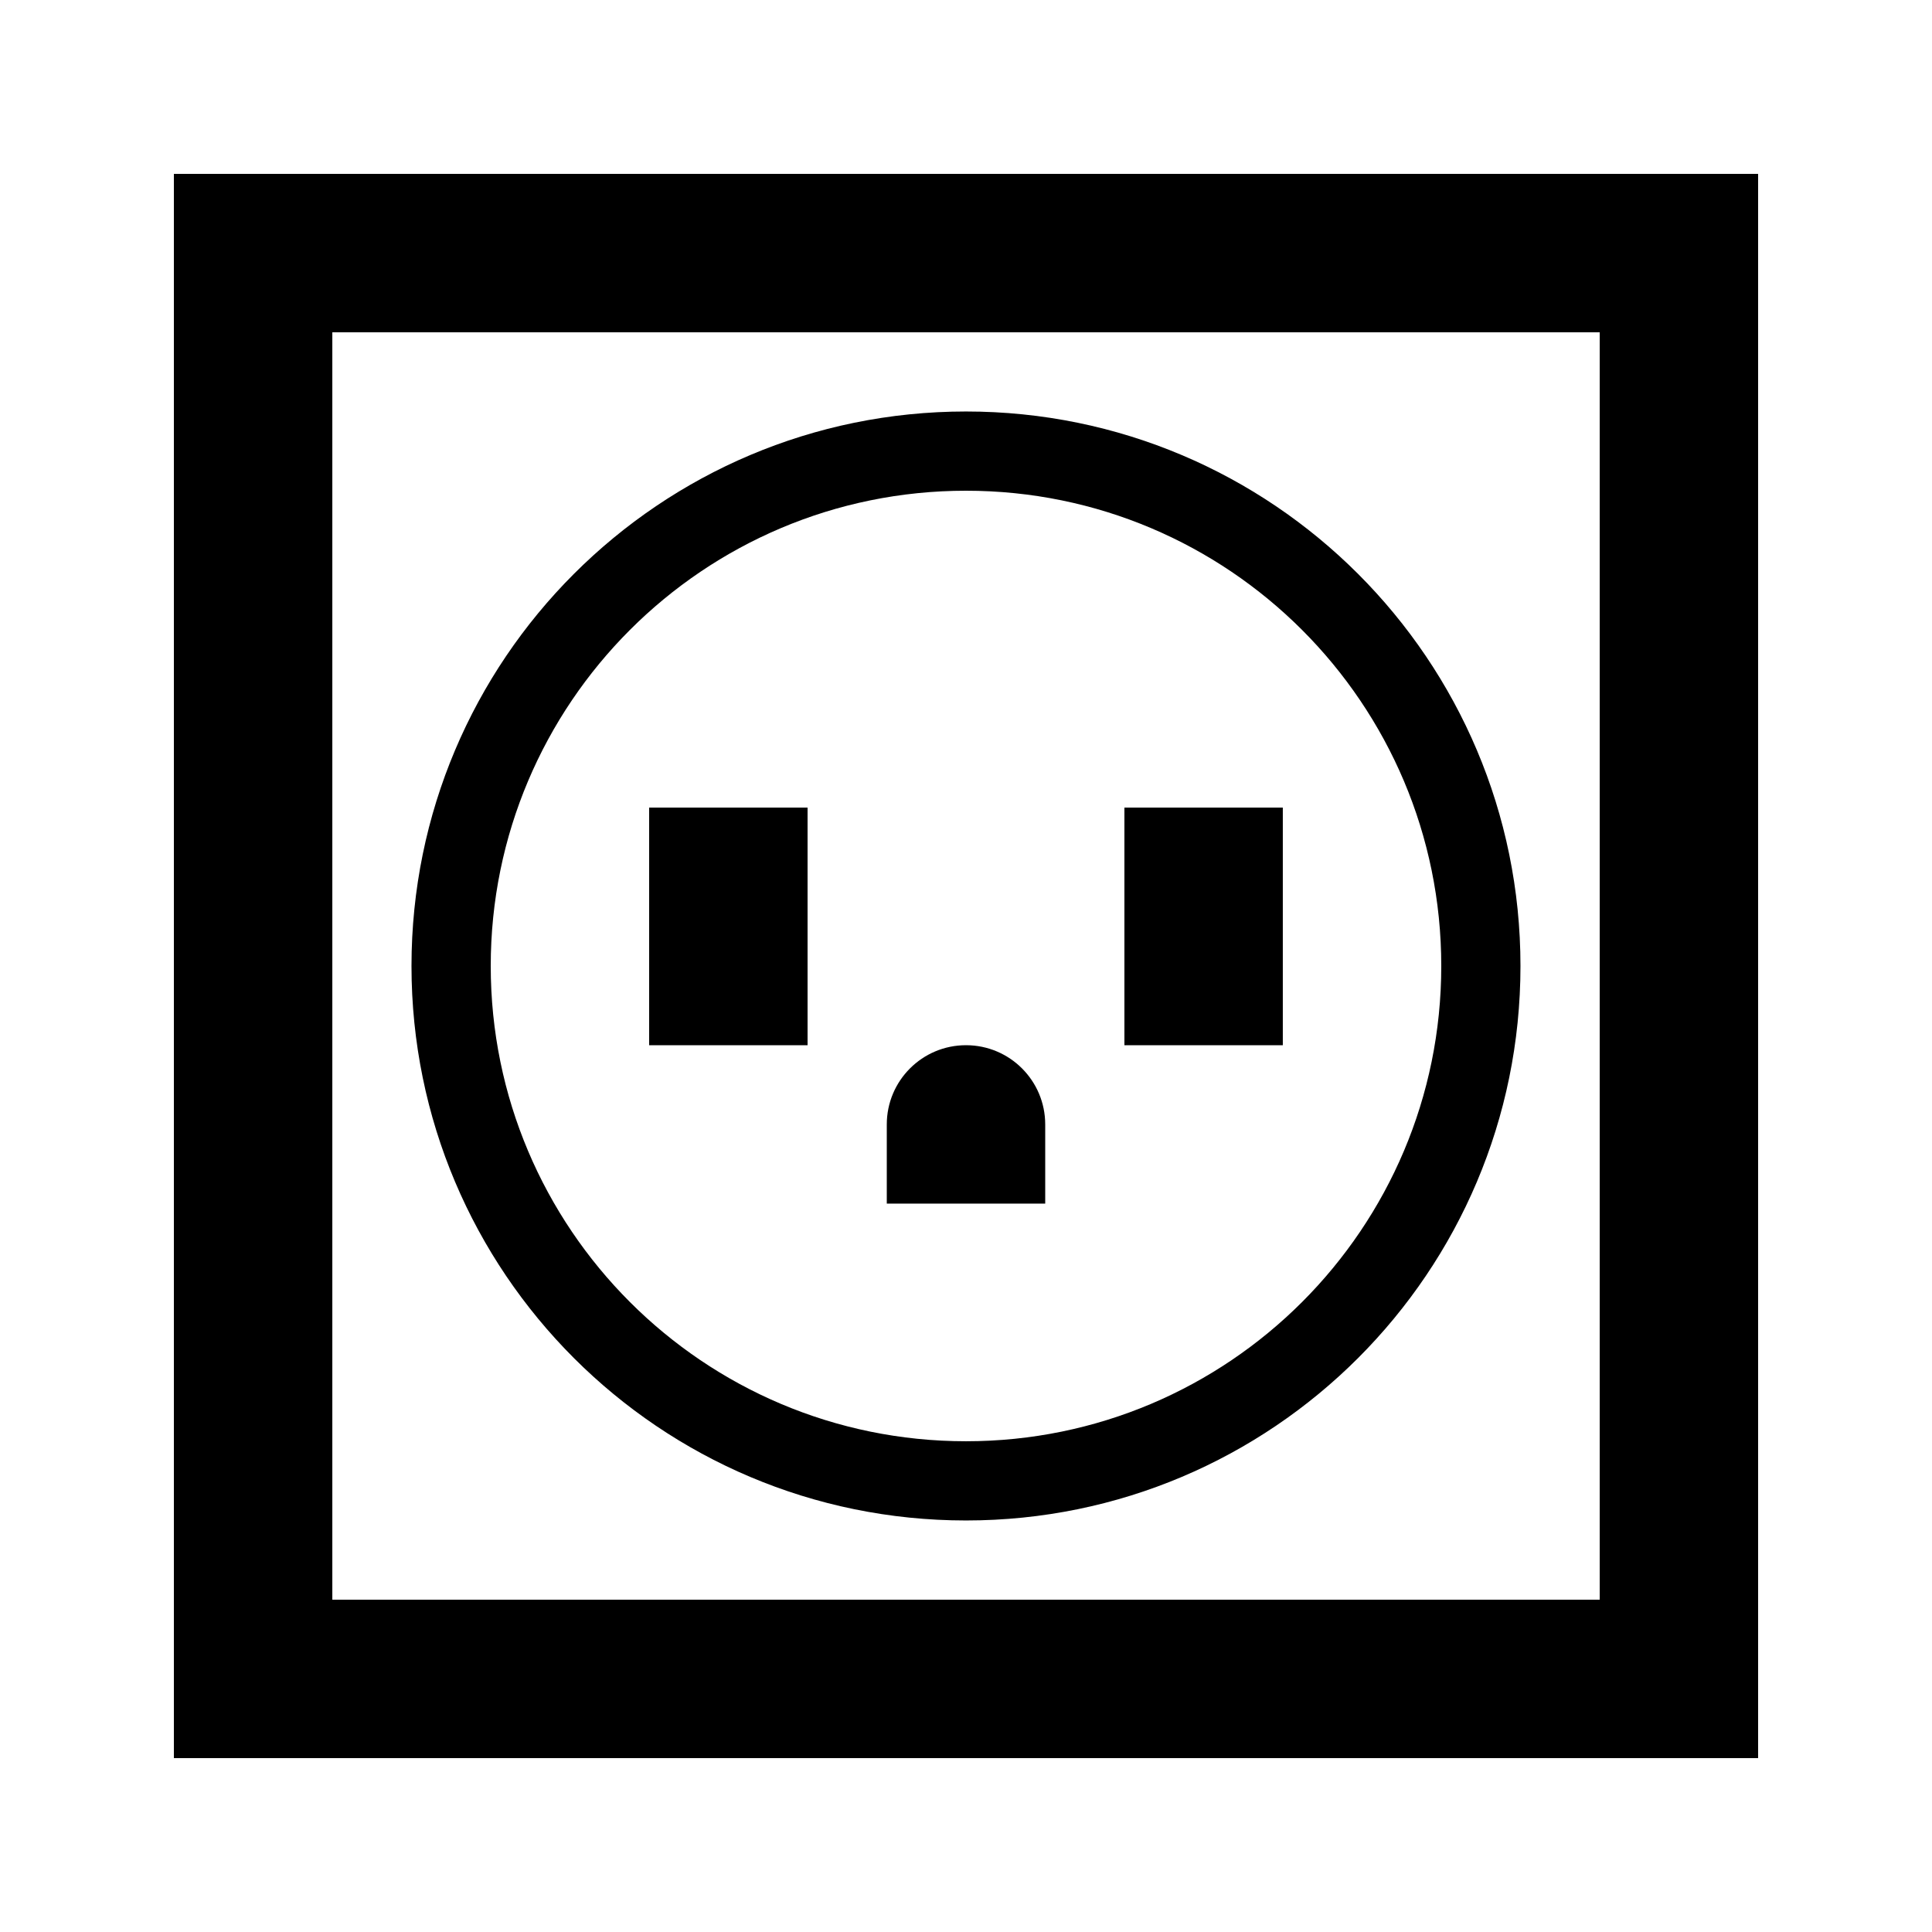
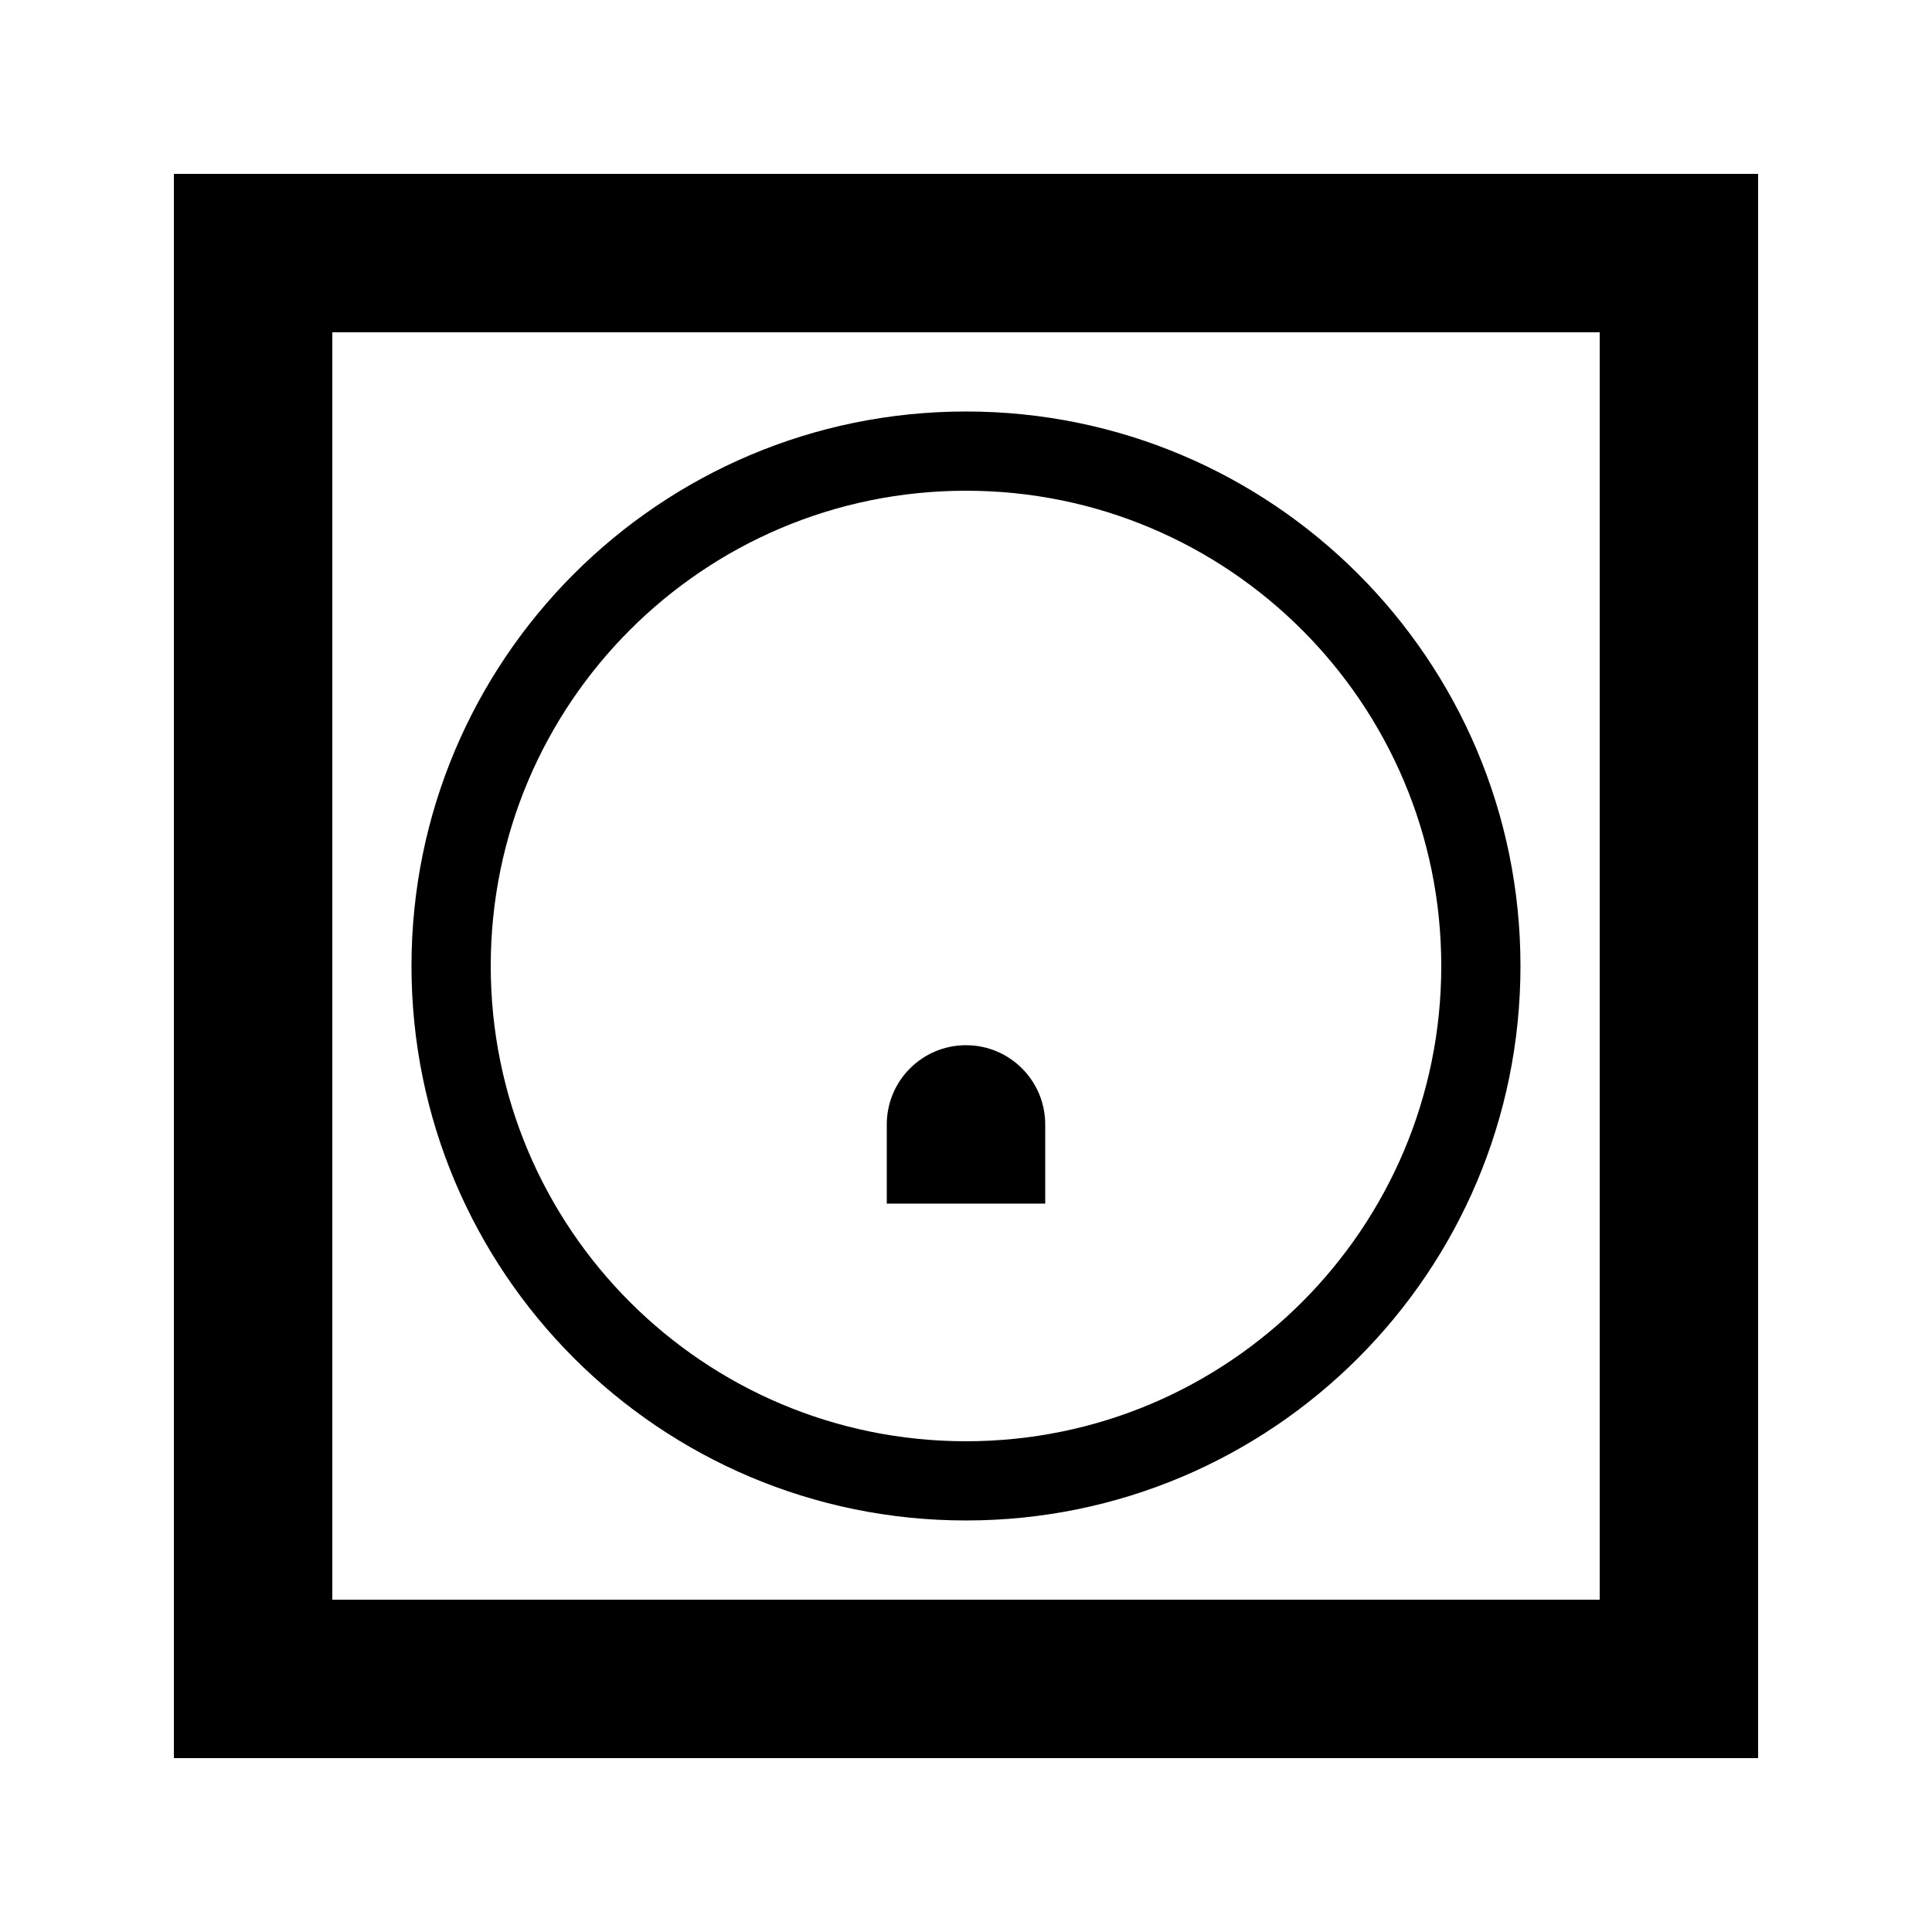
<svg xmlns="http://www.w3.org/2000/svg" fill="#000000" width="800px" height="800px" version="1.1" viewBox="144 144 512 512">
  <g>
-     <path d="m483.96 358.02h-41.98v62.977h41.98z" />
-     <path d="m316.03 358.02h41.984v62.977h-41.984z" />
    <path d="m400 420.99c11.594 0 20.992 9.398 20.992 20.992v20.992h-41.984v-20.992c0-11.594 9.398-20.992 20.992-20.992z" />
    <path d="m400 546.94c81.152 0 146.94-65.789 146.94-146.94 0-81.156-65.789-146.95-146.94-146.95-81.156 0-146.95 65.789-146.95 146.95 0 81.152 65.789 146.94 146.95 146.94zm0-20.992c69.559 0 125.95-56.391 125.95-125.95 0-69.562-56.391-125.95-125.95-125.95-69.562 0-125.95 56.391-125.95 125.95 0 69.559 56.391 125.95 125.95 125.95z" fill-rule="evenodd" />
    <path d="m190.08 190.08v419.84h419.84v-419.84zm377.86 41.984h-335.87v335.87h335.87z" fill-rule="evenodd" />
  </g>
</svg>